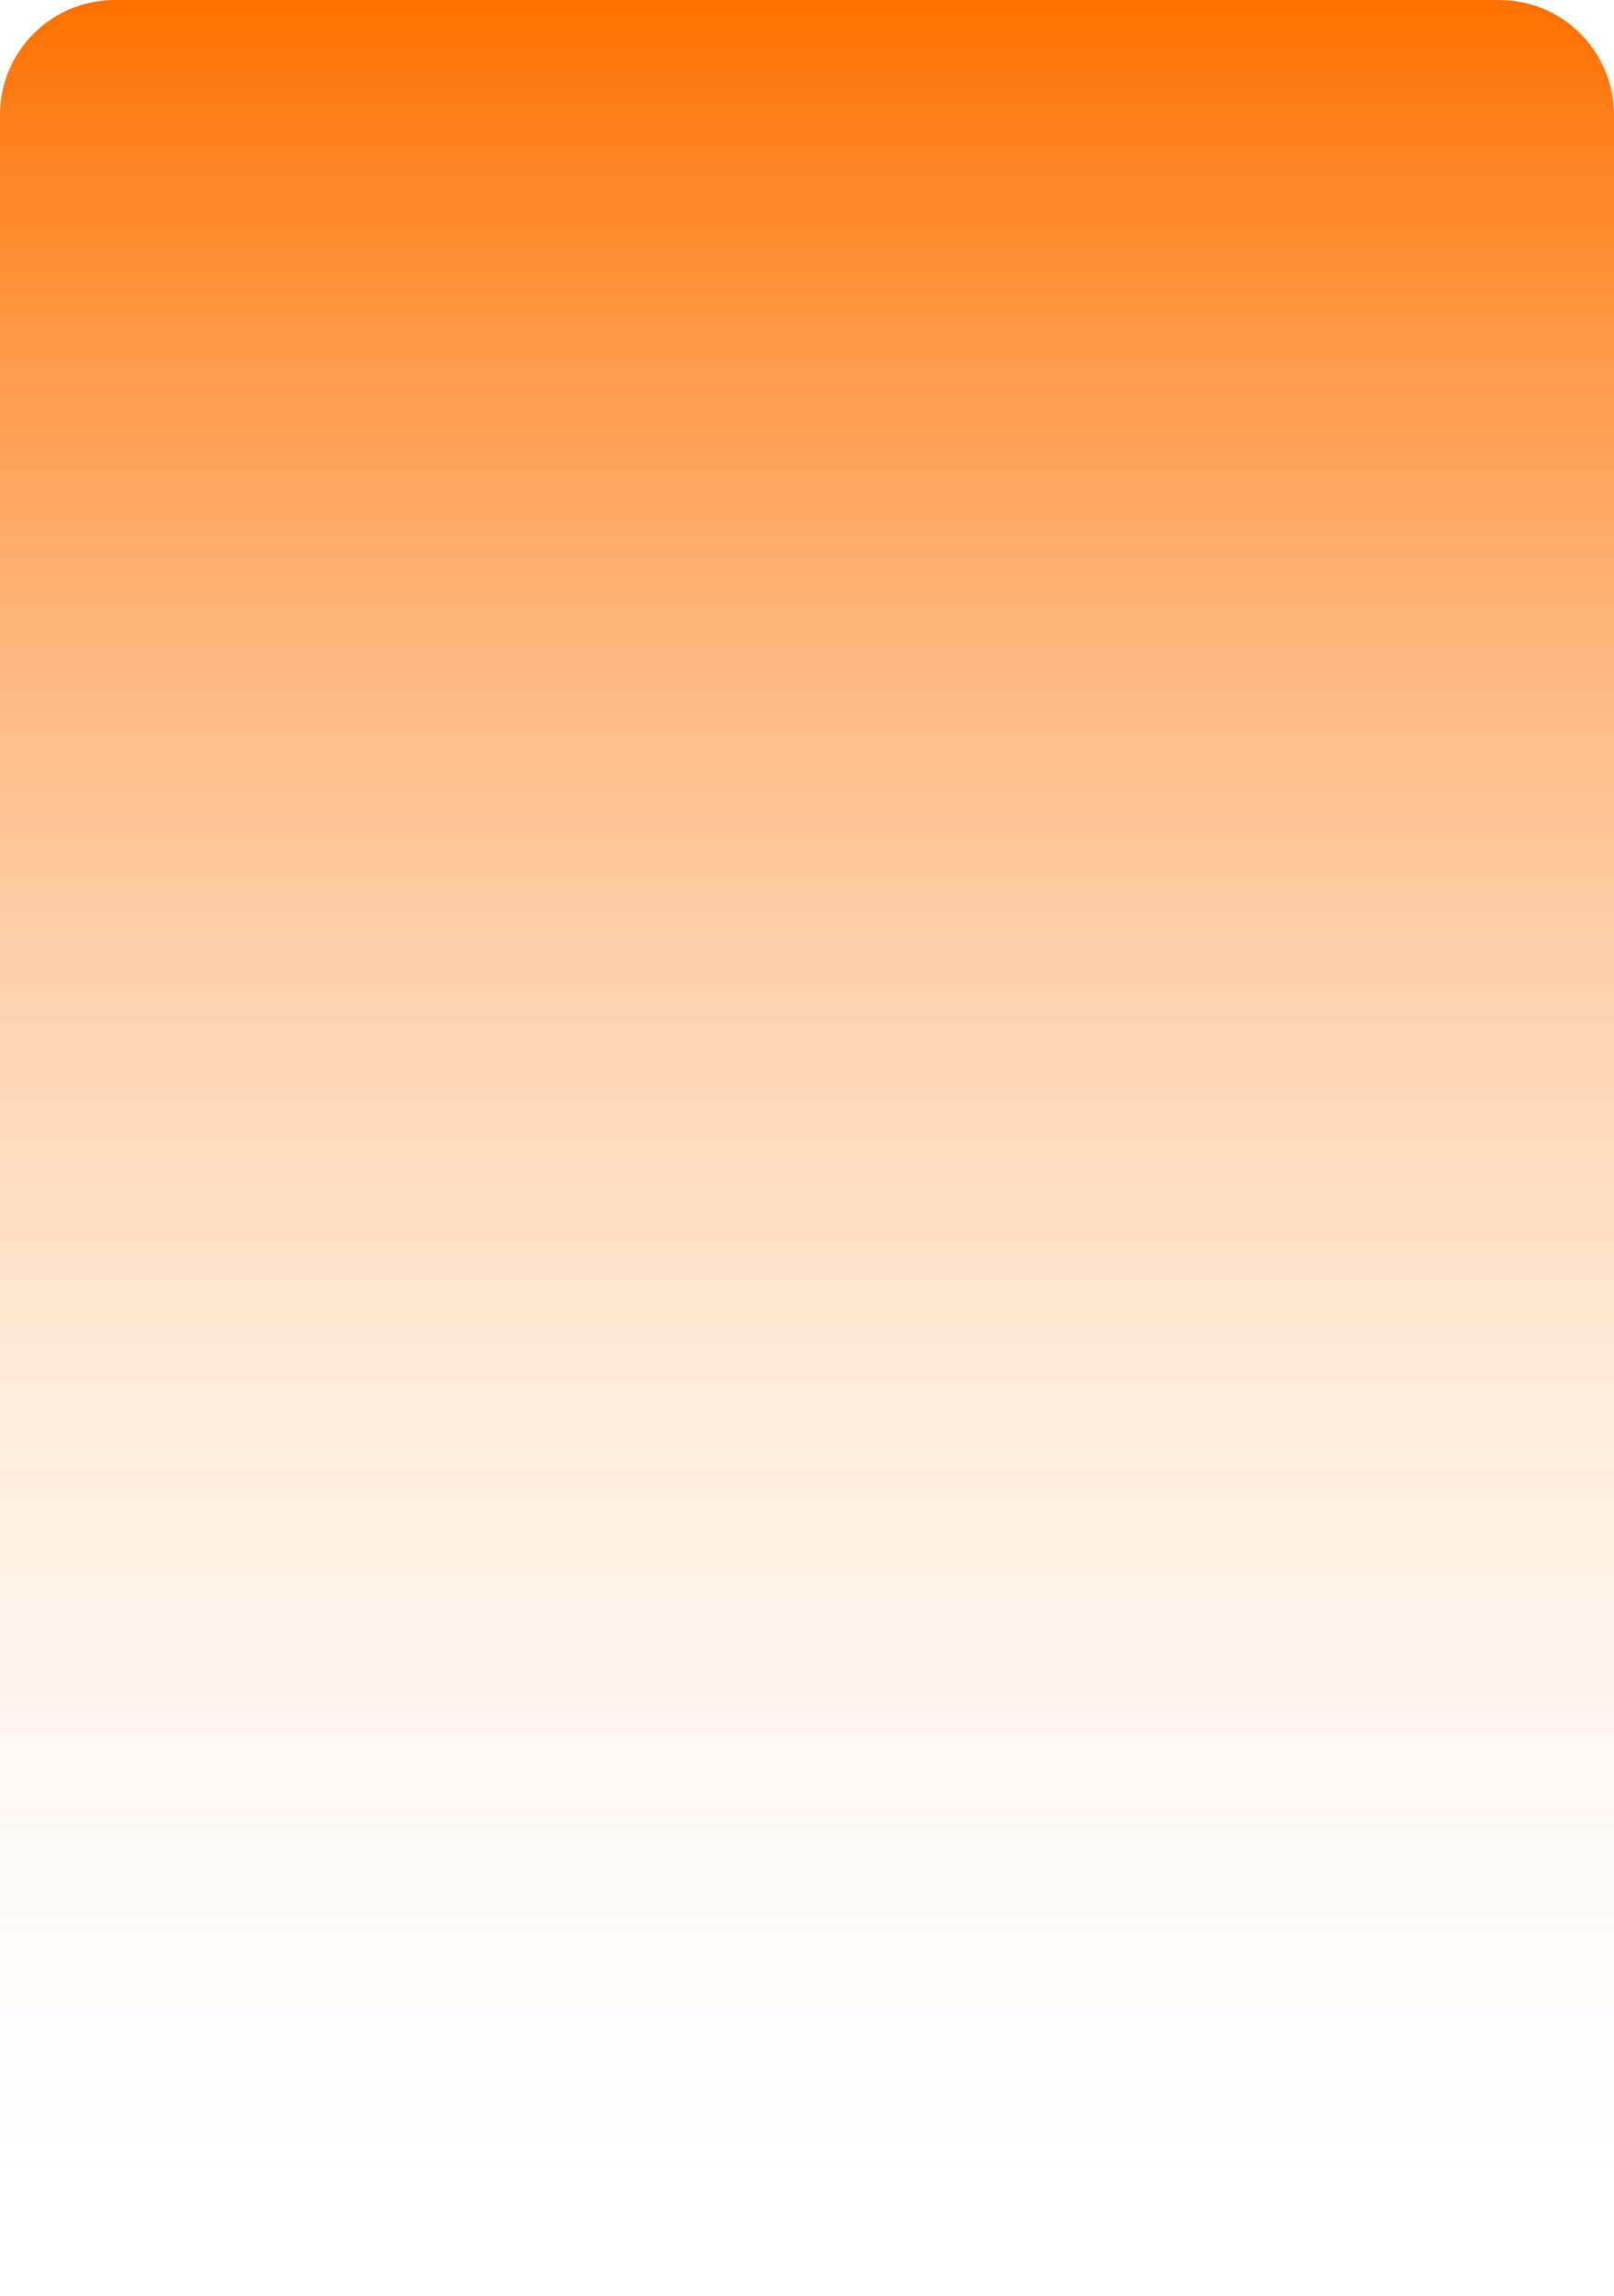
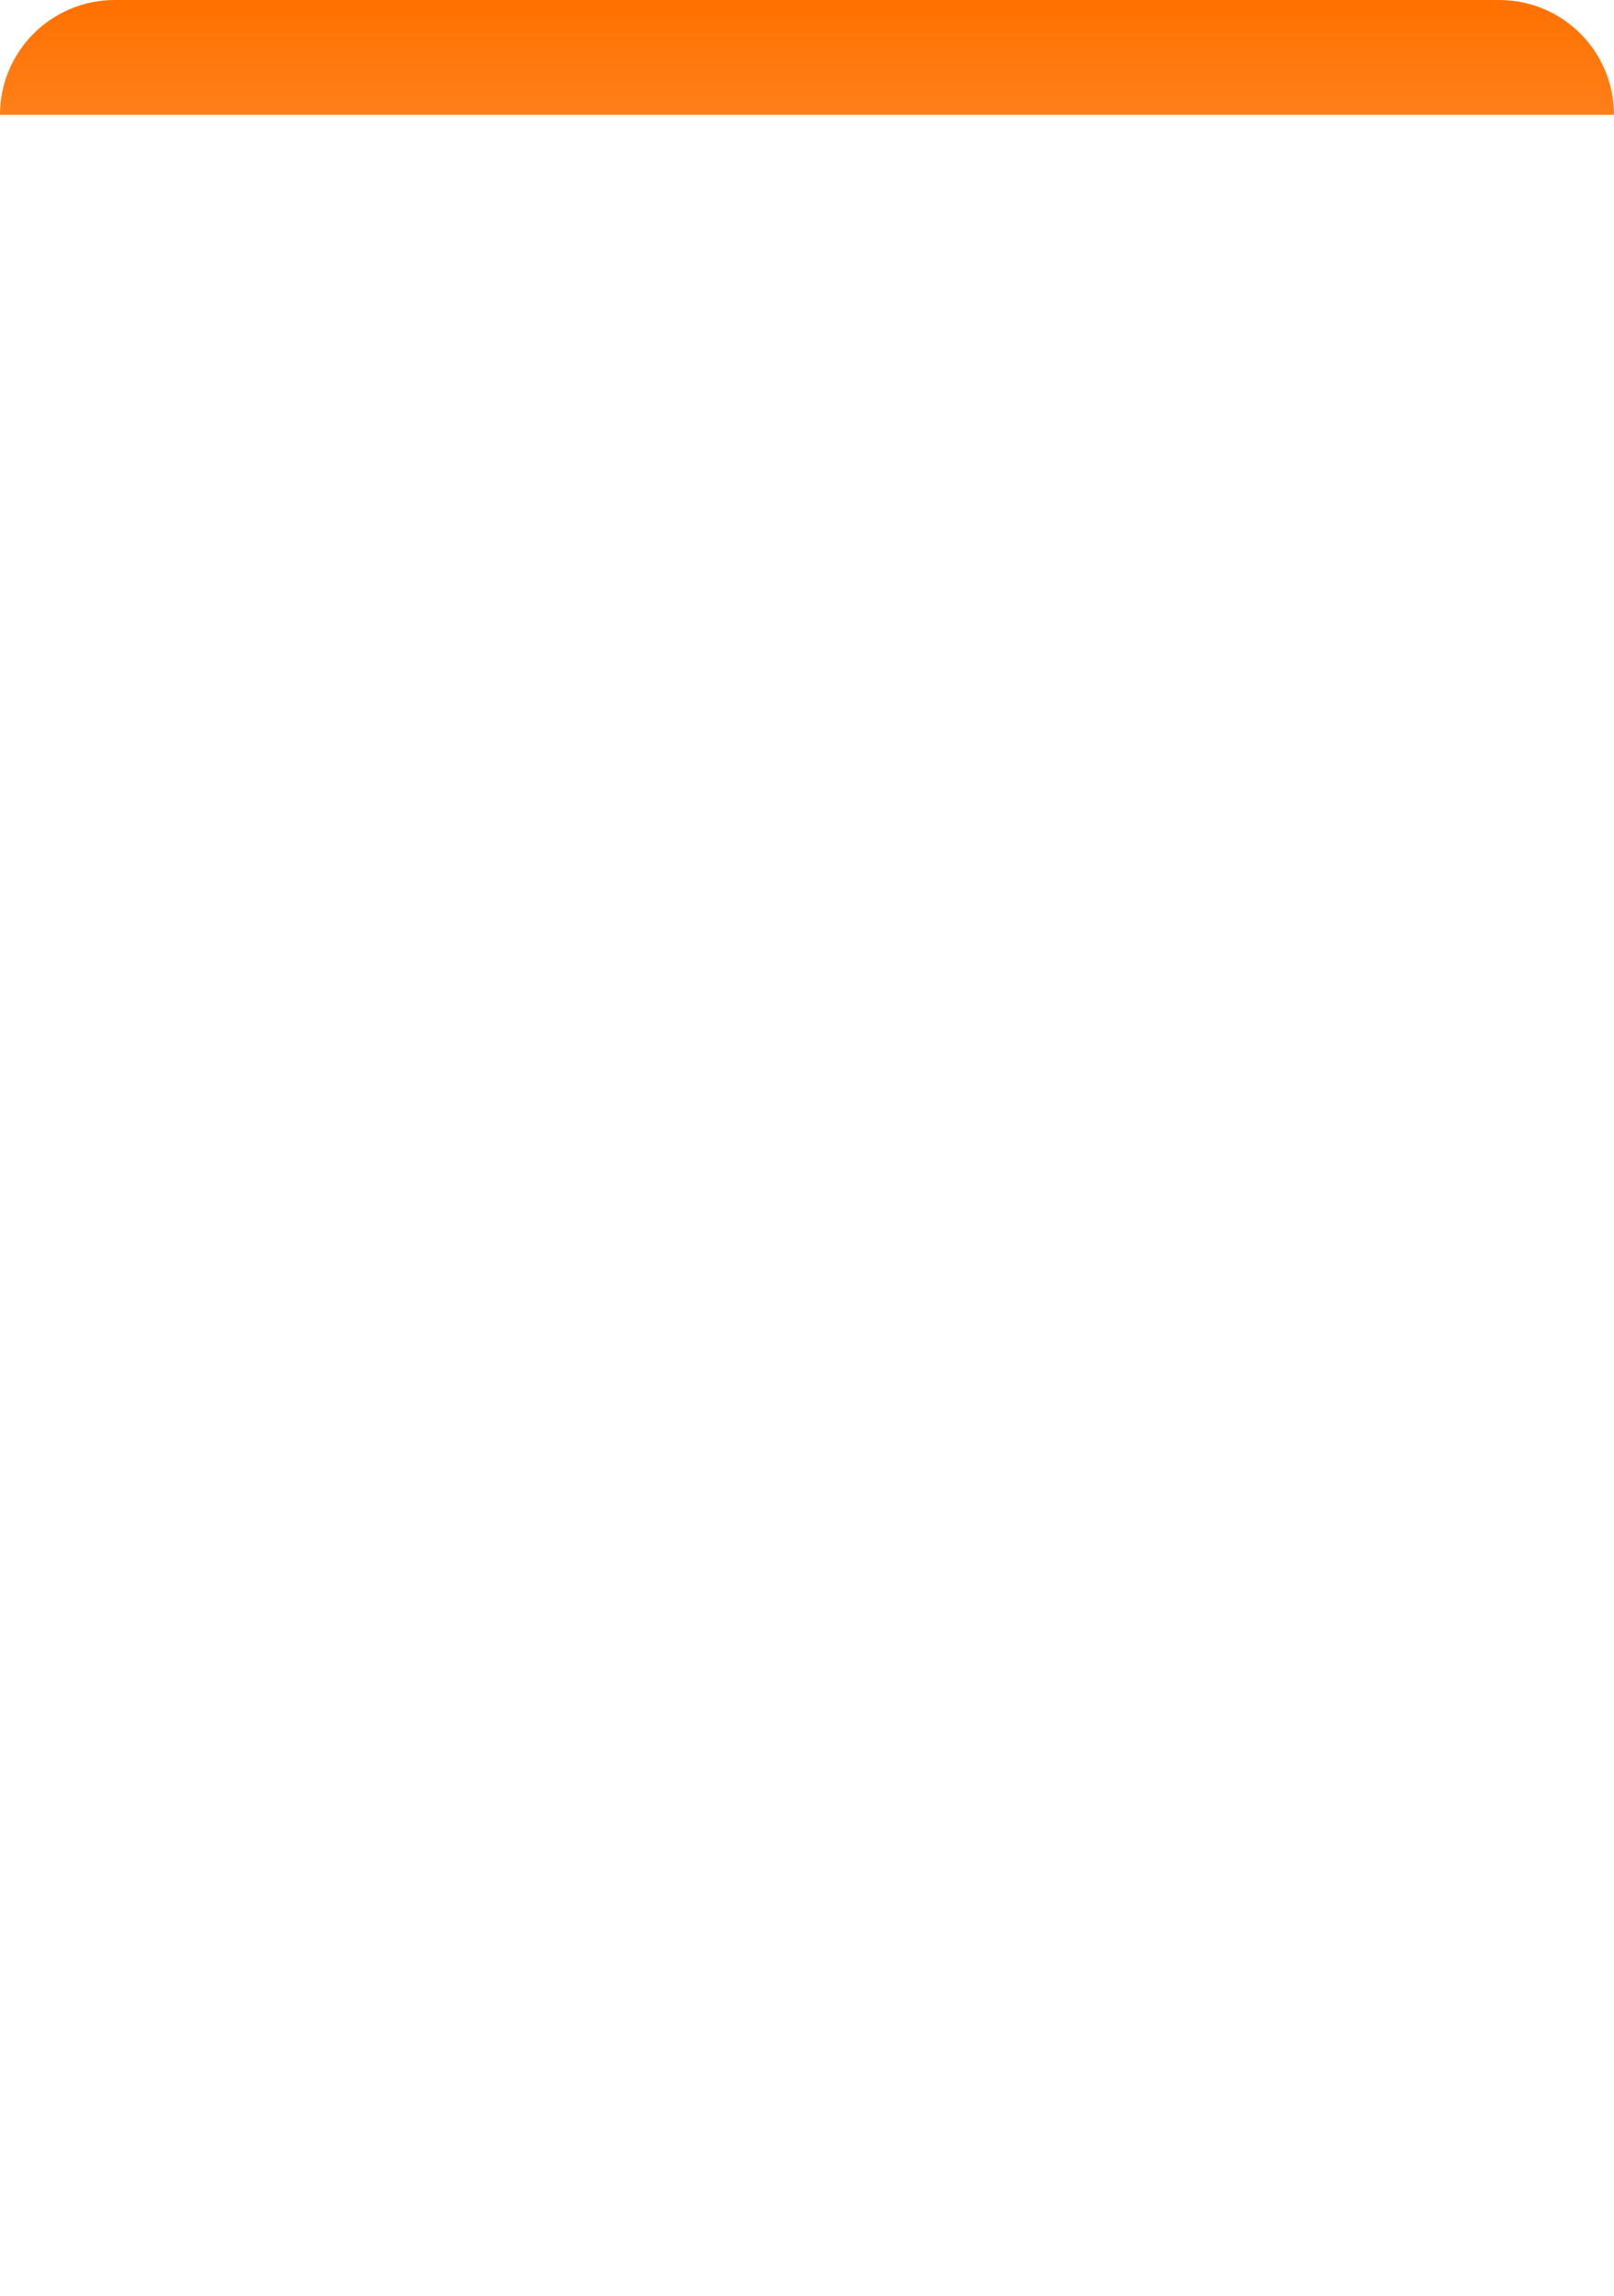
<svg xmlns="http://www.w3.org/2000/svg" fill="none" height="5000" viewBox="0 0 3515 5000" width="3515">
-   <path d="M0 250C0 111.929 111.929 0 250 0H3265C3403.07 0 3515 111.929 3515 250V5000H0V250Z" fill="url(#paint0_linear_13_2)" />
+   <path d="M0 250C0 111.929 111.929 0 250 0H3265C3403.07 0 3515 111.929 3515 250V5000V250Z" fill="url(#paint0_linear_13_2)" />
  <defs>
    <linearGradient gradientUnits="userSpaceOnUse" id="paint0_linear_13_2" x1="1757.5" x2="1757.5" y1="0" y2="5000">
      <stop stop-color="#FF7100" />
      <stop offset="1" stop-color="white" stop-opacity="0" />
    </linearGradient>
  </defs>
</svg>